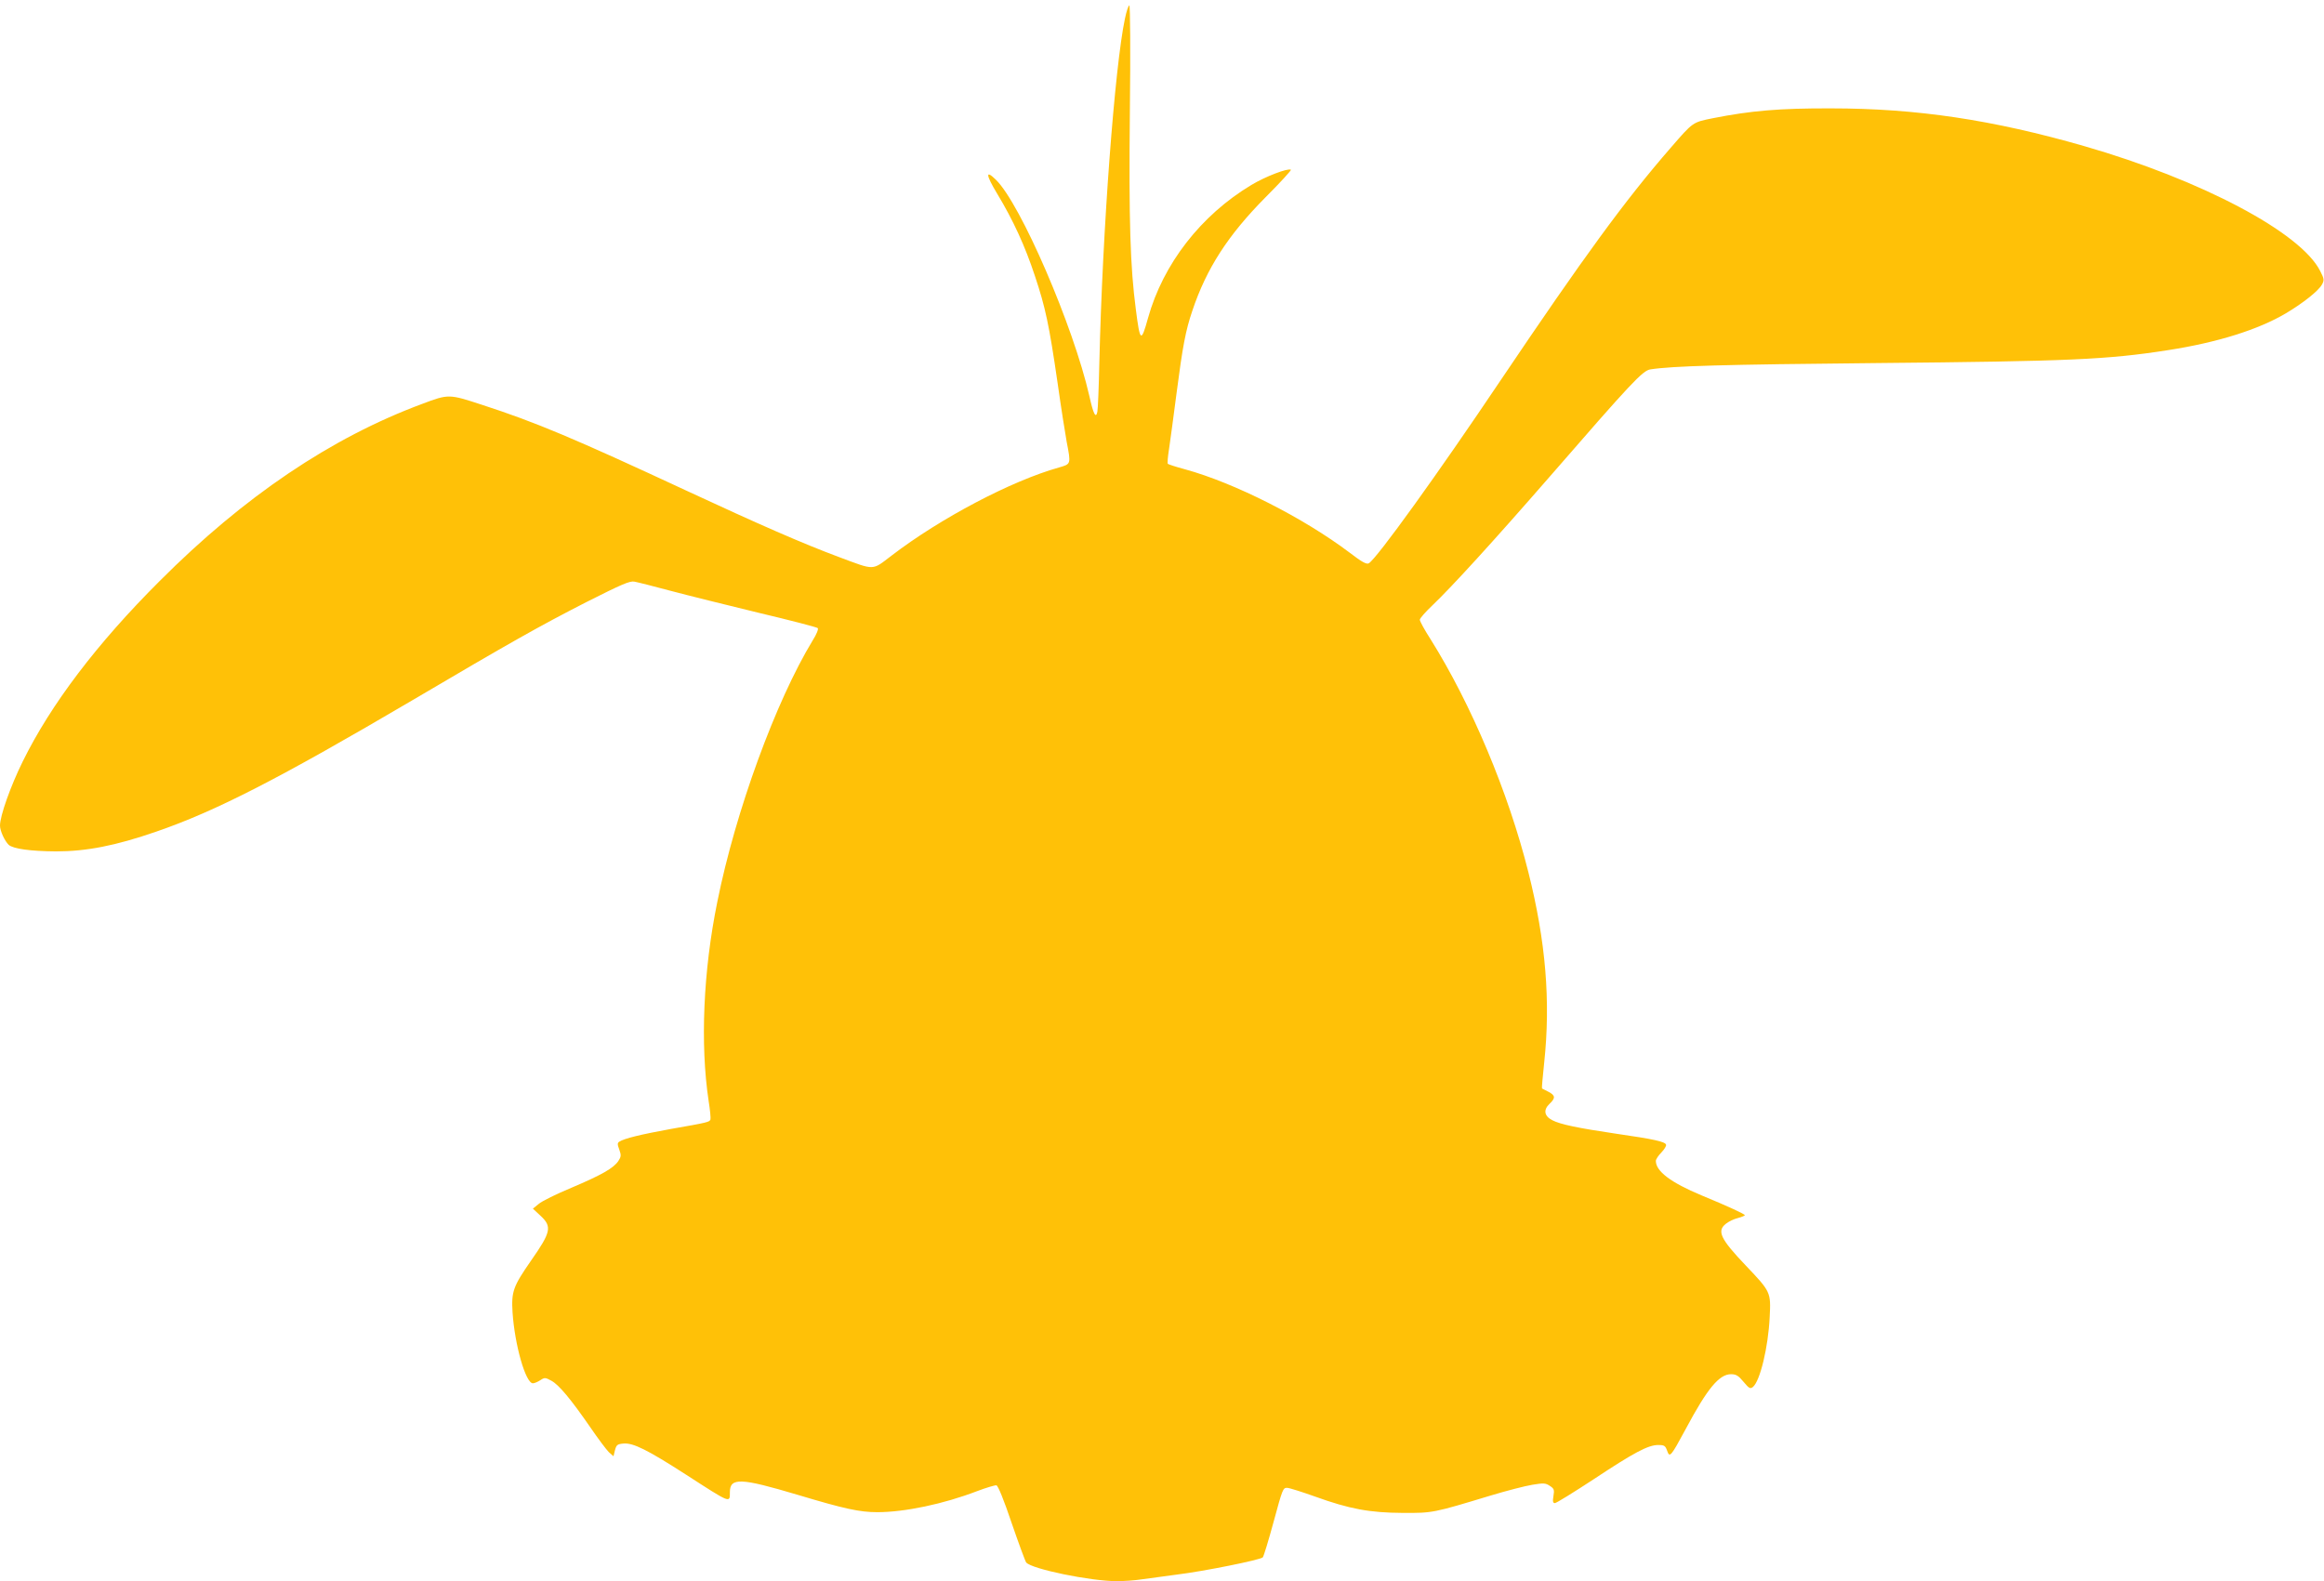
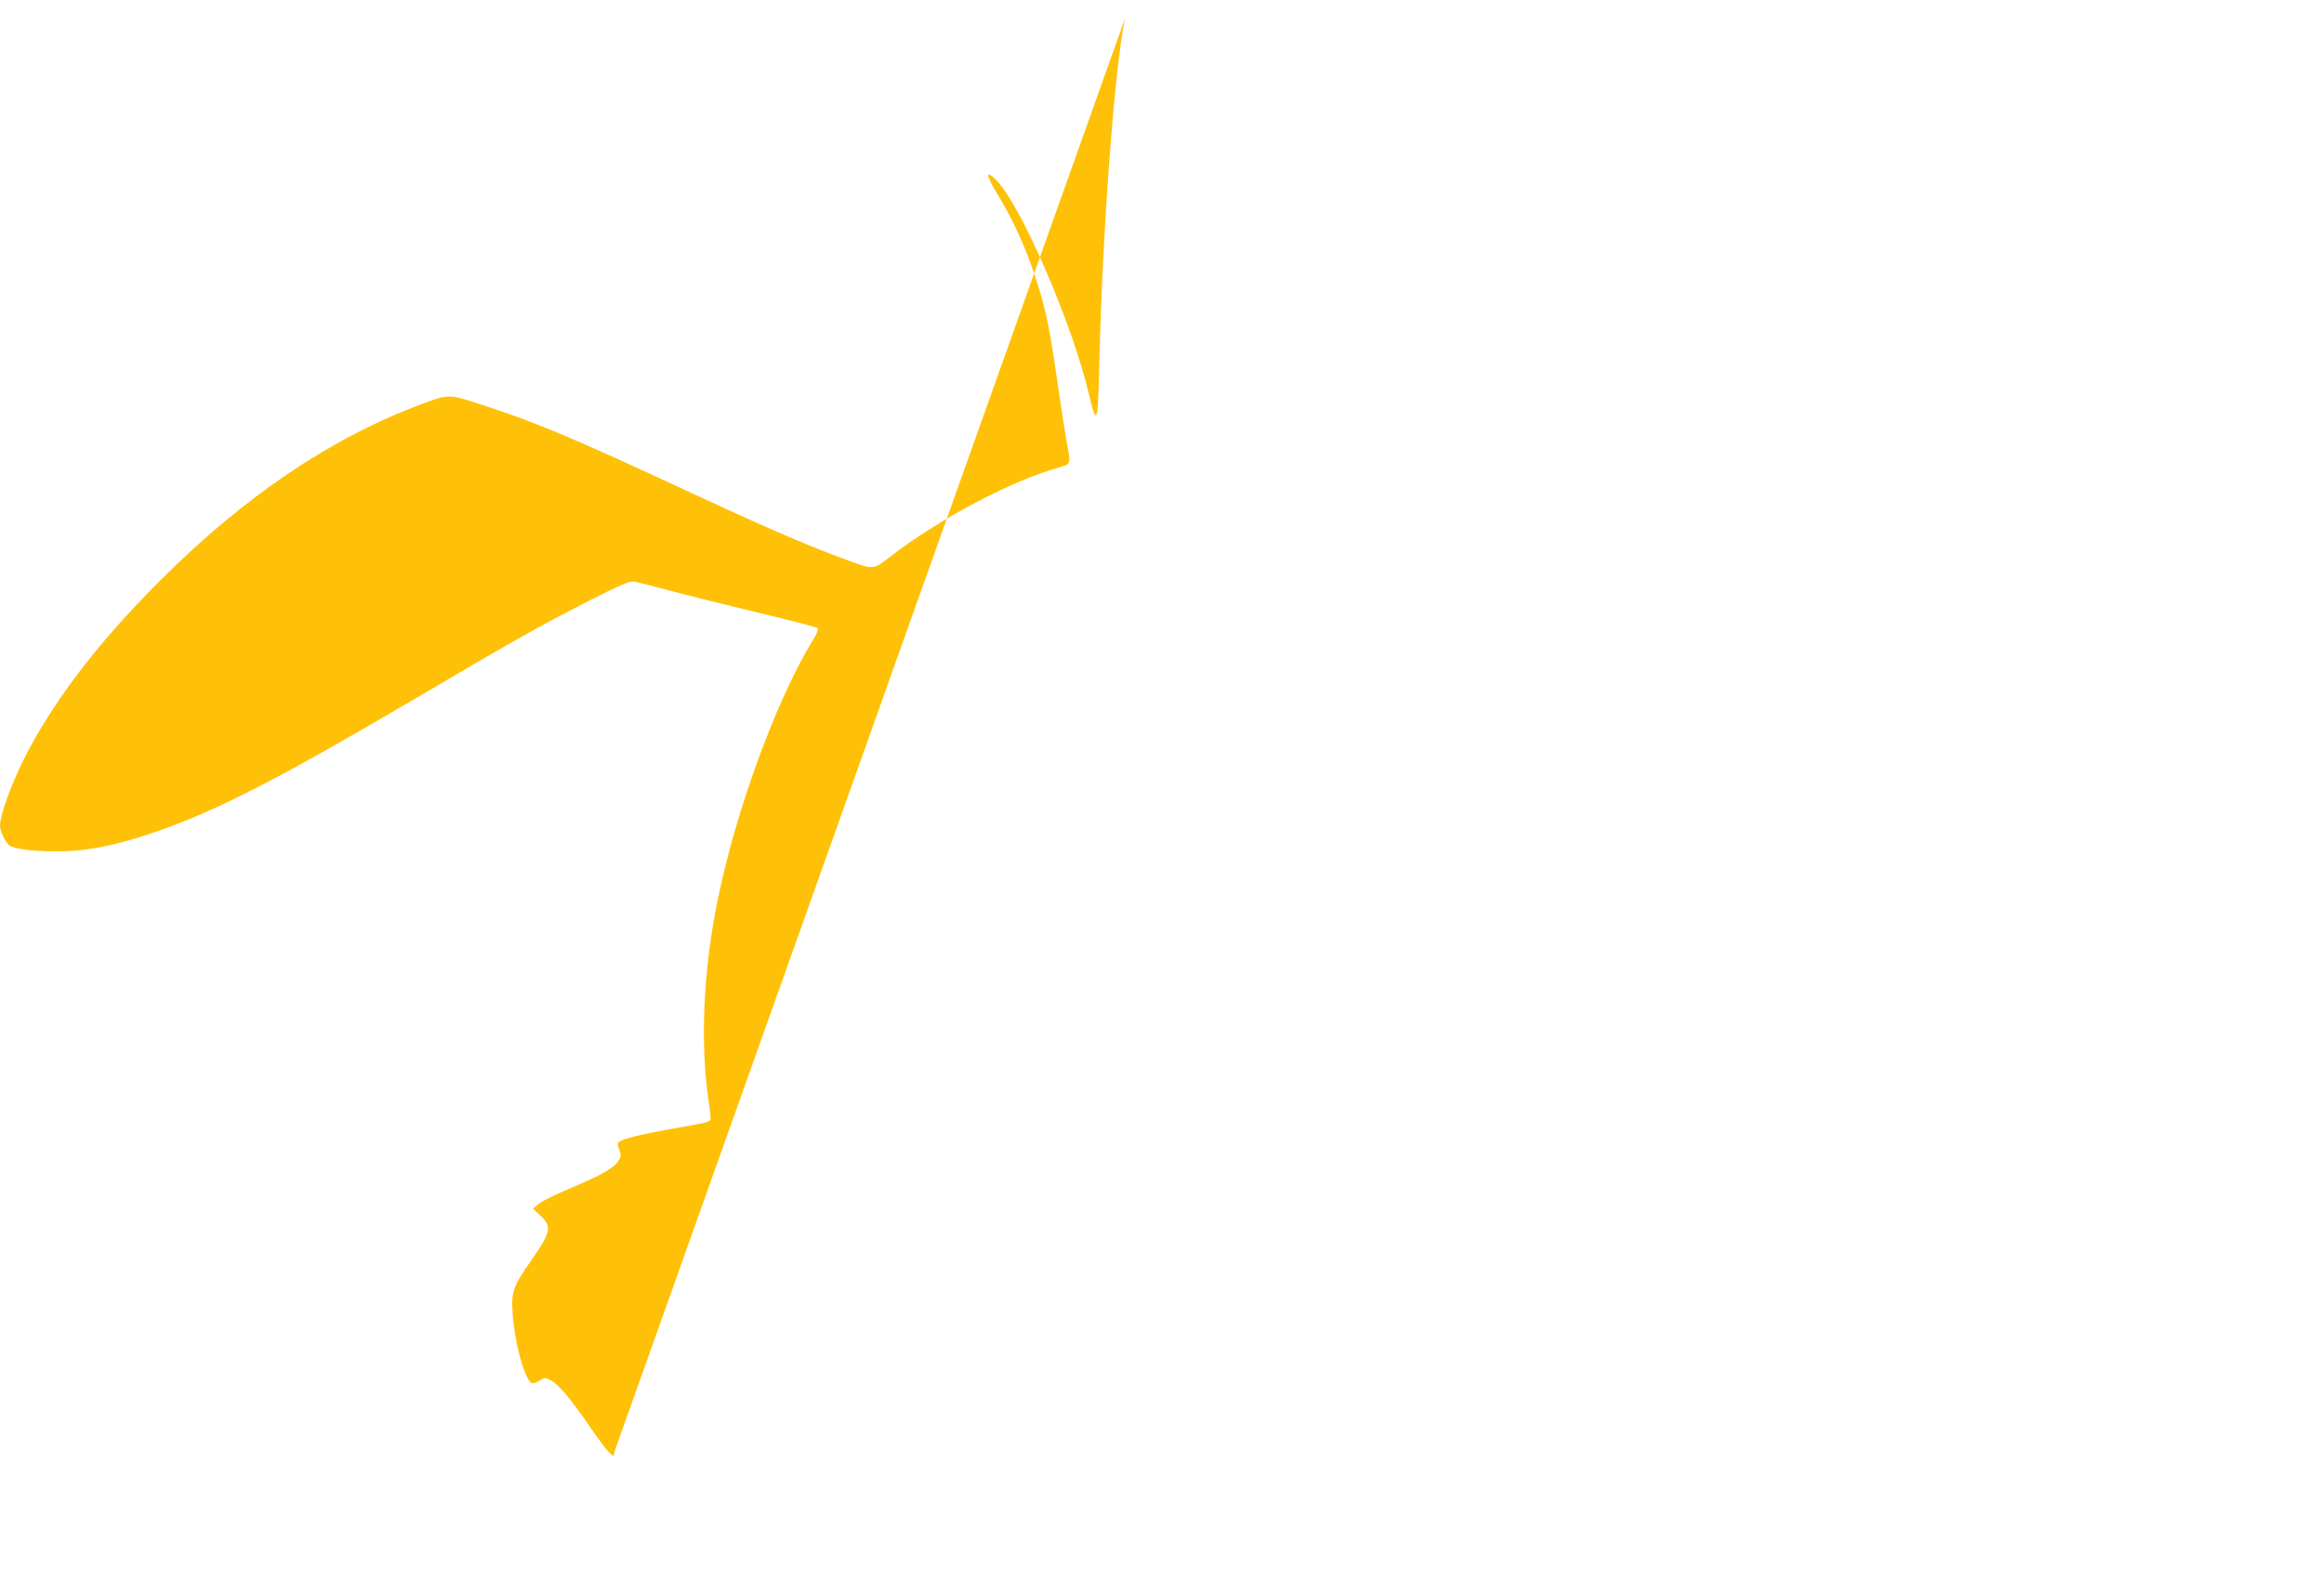
<svg xmlns="http://www.w3.org/2000/svg" version="1.0" width="1280pt" height="871pt" viewBox="0 0 1280 871" preserveAspectRatio="xMidYMid meet">
  <g transform="translate(0,871) scale(0.1,-0.1)" fill="#ffc107" stroke="none">
-     <path d="M6196 8608 c-56 -262 -124 -1165 -141 -1893 -3 -137 -8 -260 -11 -273 -8 -40 -22 -14 -44 86 -88 386 -379 1060 -515 1192 -58 57 -56 28 6 -75 89 -147 155 -291 209 -455 58 -174 78 -267 125 -590 19 -135 42 -280 50 -324 24 -124 24 -122 -42 -141 -261 -73 -653 -279 -923 -486 -109 -83 -89 -82 -288 -8 -201 75 -441 180 -841 366 -619 288 -830 377 -1126 473 -183 60 -184 60 -330 5 -501 -186 -981 -510 -1445 -975 -346 -345 -600 -680 -755 -995 -67 -136 -125 -299 -125 -353 0 -29 26 -85 48 -106 25 -22 120 -35 260 -36 167 0 328 31 553 109 328 113 675 291 1411 724 541 319 699 408 957 540 194 98 240 118 265 113 17 -3 108 -26 201 -51 94 -25 312 -79 485 -121 173 -41 319 -79 324 -84 5 -5 -7 -35 -28 -68 -203 -334 -425 -941 -525 -1439 -78 -381 -95 -786 -48 -1098 8 -49 12 -95 10 -102 -6 -14 -12 -16 -218 -52 -165 -30 -256 -52 -284 -70 -11 -7 -11 -15 0 -44 11 -31 10 -39 -5 -62 -26 -40 -94 -78 -259 -148 -82 -34 -163 -74 -180 -89 l-32 -26 43 -40 c63 -59 57 -89 -53 -246 -99 -143 -109 -170 -102 -286 12 -179 72 -390 112 -390 9 0 27 8 41 17 24 16 28 15 61 -3 41 -22 107 -101 216 -259 41 -60 87 -121 100 -134 l26 -23 8 33 c8 30 13 34 47 37 53 5 133 -35 344 -171 248 -160 242 -158 242 -97 0 82 60 79 372 -14 260 -78 343 -96 440 -96 151 0 365 45 550 116 50 19 98 33 106 32 9 -2 41 -80 84 -208 39 -113 75 -211 80 -217 29 -36 354 -103 499 -103 38 0 100 4 137 10 37 5 123 17 192 26 149 18 461 81 475 95 5 5 32 94 60 197 49 180 51 187 75 186 14 -1 83 -23 153 -48 191 -69 302 -89 482 -90 166 -1 169 0 483 95 89 27 194 54 232 60 61 10 72 10 96 -6 23 -15 26 -21 20 -56 -5 -30 -3 -39 8 -39 8 0 103 59 213 131 222 147 300 189 356 189 34 0 39 -4 49 -31 14 -41 20 -34 103 120 119 223 184 301 249 301 28 0 41 -8 69 -42 31 -37 37 -40 52 -28 39 33 84 218 92 385 7 137 6 139 -131 283 -141 148 -161 191 -110 231 15 12 44 26 65 31 22 6 39 13 39 16 0 6 -90 48 -238 109 -170 71 -252 133 -252 190 0 9 14 30 31 47 16 17 28 36 25 43 -6 16 -67 30 -276 60 -209 31 -306 51 -350 74 -45 23 -51 57 -15 91 33 31 32 46 -7 66 -18 9 -34 17 -35 18 -2 2 4 65 12 142 36 339 9 667 -87 1049 -110 439 -314 925 -539 1284 -33 51 -59 99 -59 107 0 8 32 44 70 80 106 101 337 354 646 709 449 517 511 583 553 590 121 19 400 27 1246 35 1067 10 1271 19 1605 71 272 42 498 113 650 203 96 57 181 125 199 159 13 24 12 31 -10 74 -106 212 -654 502 -1299 688 -504 145 -924 208 -1395 208 -284 1 -443 -13 -650 -54 -114 -23 -109 -20 -234 -164 -252 -290 -478 -600 -936 -1280 -343 -511 -682 -982 -726 -1008 -12 -7 -37 6 -106 59 -253 191 -633 384 -907 459 -49 13 -91 27 -94 30 -3 3 0 40 7 83 6 42 25 179 41 305 34 261 50 346 87 455 78 233 196 416 403 625 81 81 144 150 140 152 -17 10 -140 -37 -218 -84 -278 -167 -486 -435 -569 -733 -38 -137 -44 -133 -67 47 -31 236 -39 486 -33 1088 4 337 2 587 -3 587 -5 0 -16 -33 -24 -72z" />
+     <path d="M6196 8608 c-56 -262 -124 -1165 -141 -1893 -3 -137 -8 -260 -11 -273 -8 -40 -22 -14 -44 86 -88 386 -379 1060 -515 1192 -58 57 -56 28 6 -75 89 -147 155 -291 209 -455 58 -174 78 -267 125 -590 19 -135 42 -280 50 -324 24 -124 24 -122 -42 -141 -261 -73 -653 -279 -923 -486 -109 -83 -89 -82 -288 -8 -201 75 -441 180 -841 366 -619 288 -830 377 -1126 473 -183 60 -184 60 -330 5 -501 -186 -981 -510 -1445 -975 -346 -345 -600 -680 -755 -995 -67 -136 -125 -299 -125 -353 0 -29 26 -85 48 -106 25 -22 120 -35 260 -36 167 0 328 31 553 109 328 113 675 291 1411 724 541 319 699 408 957 540 194 98 240 118 265 113 17 -3 108 -26 201 -51 94 -25 312 -79 485 -121 173 -41 319 -79 324 -84 5 -5 -7 -35 -28 -68 -203 -334 -425 -941 -525 -1439 -78 -381 -95 -786 -48 -1098 8 -49 12 -95 10 -102 -6 -14 -12 -16 -218 -52 -165 -30 -256 -52 -284 -70 -11 -7 -11 -15 0 -44 11 -31 10 -39 -5 -62 -26 -40 -94 -78 -259 -148 -82 -34 -163 -74 -180 -89 l-32 -26 43 -40 c63 -59 57 -89 -53 -246 -99 -143 -109 -170 -102 -286 12 -179 72 -390 112 -390 9 0 27 8 41 17 24 16 28 15 61 -3 41 -22 107 -101 216 -259 41 -60 87 -121 100 -134 l26 -23 8 33 z" />
  </g>
</svg>